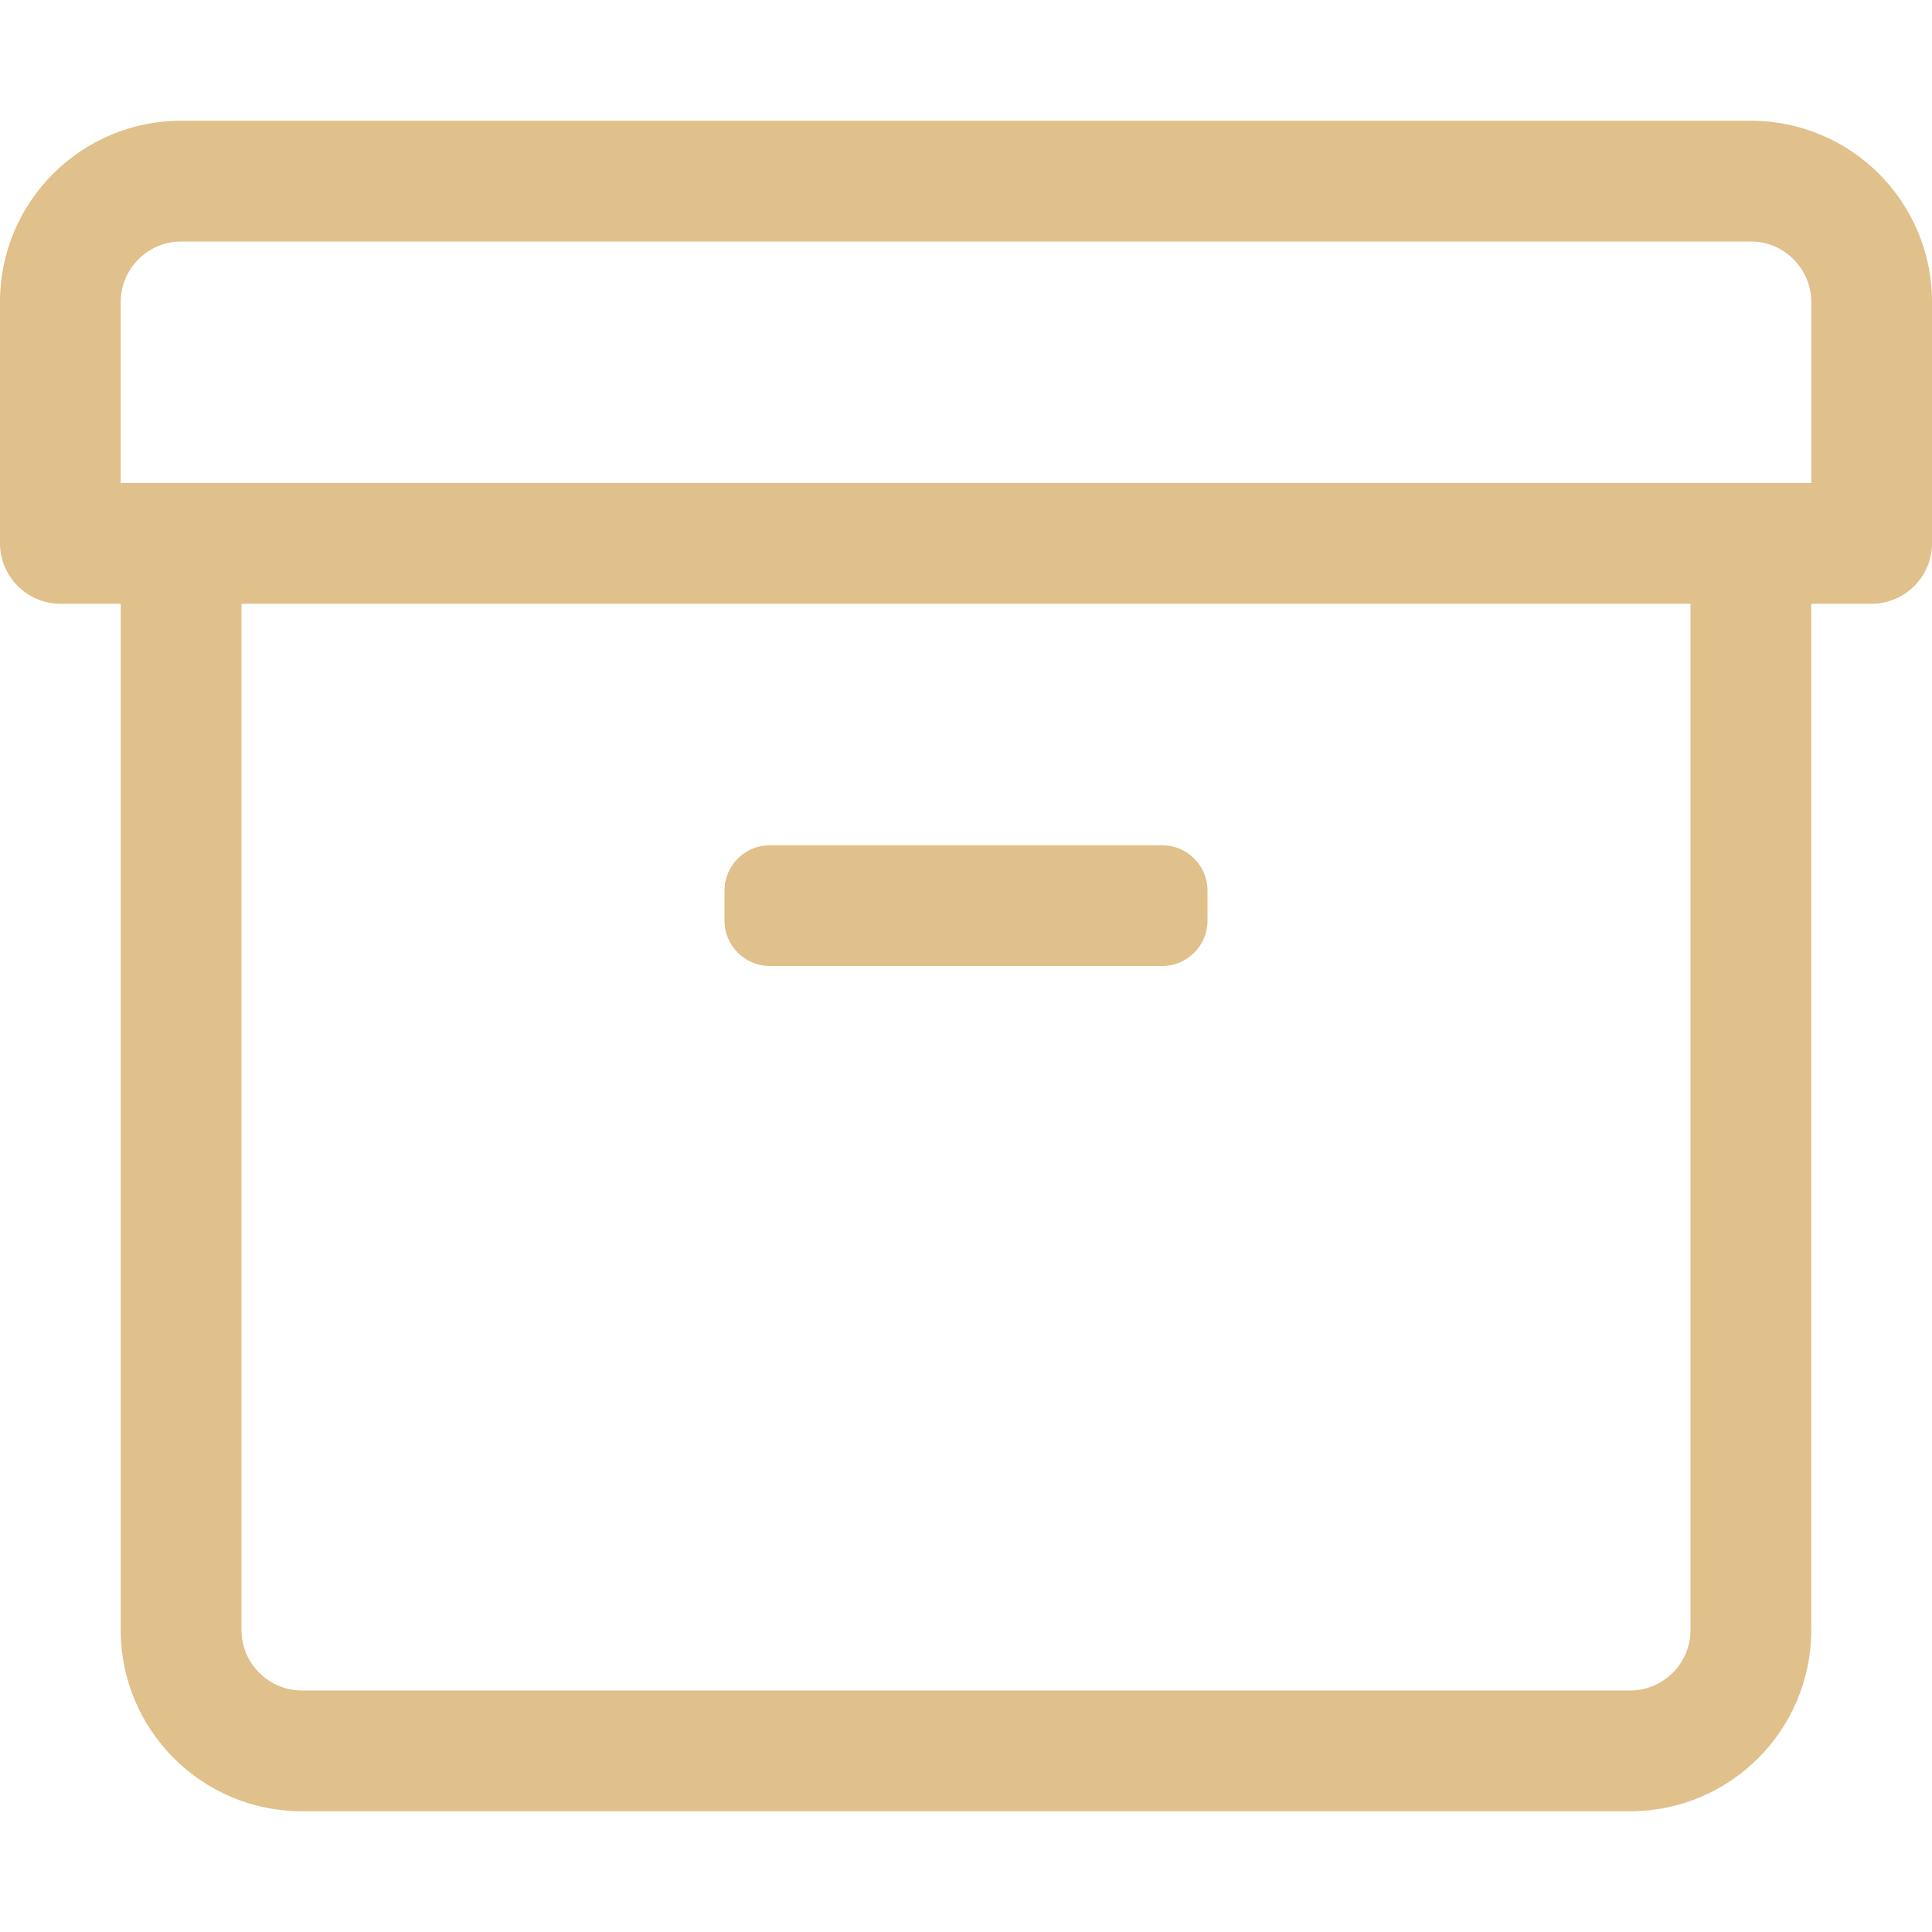
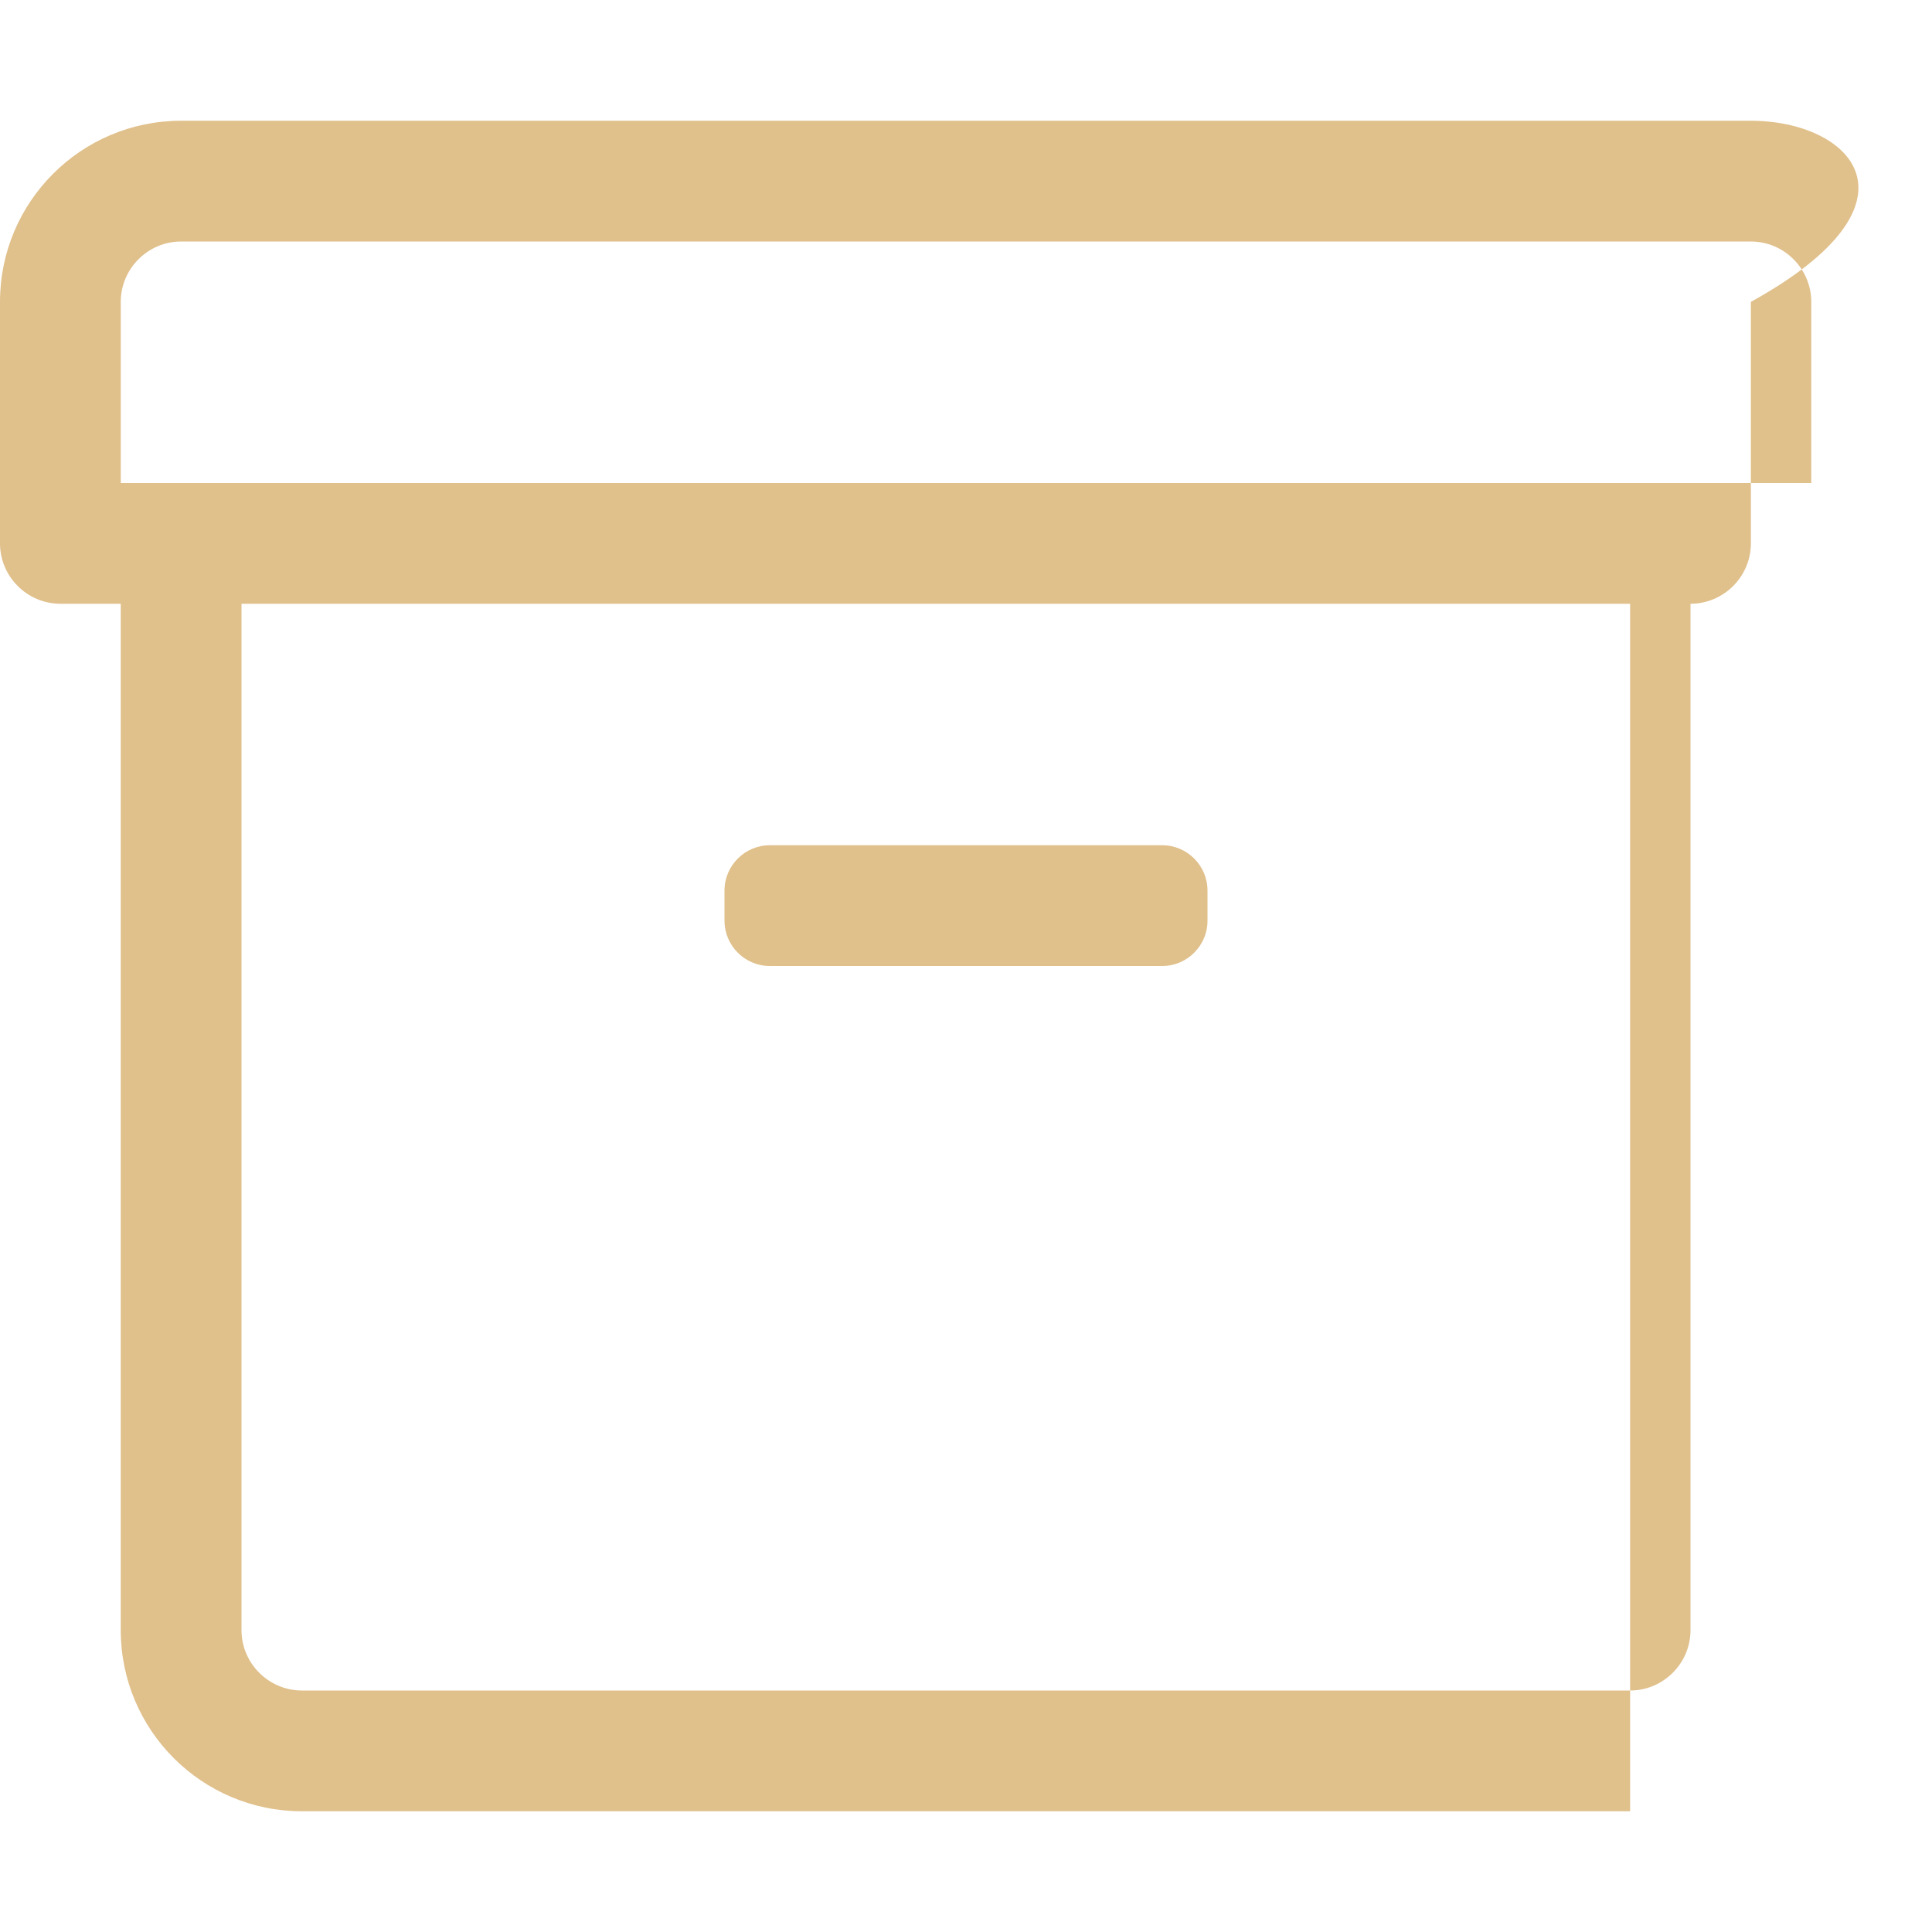
<svg xmlns="http://www.w3.org/2000/svg" version="1.1" id="Layer_1" x="0px" y="0px" viewBox="0 0 512 512" style="enable-background:new 0 0 512 512;" xml:space="preserve">
  <style type="text/css">
	.st0{fill:#E0C08B;}
</style>
-   <path class="st0" d="M464,32H48C21.5,32,0,53.5,0,80v64c0,8.8,7.2,16,16,16h16v272c0,26.5,21.5,48,48,48h352c26.5,0,48-21.5,48-48  V160h16c8.8,0,16-7.2,16-16V80C512,53.5,490.5,32,464,32z M448,432c0,8.8-7.2,16-16,16H80c-8.8,0-16-7.2-16-16V160h384V432z   M480,128H32V80c0-8.8,7.2-16,16-16h416c8.8,0,16,7.2,16,16V128z M204,256h104c6.6,0,12-5.4,12-12v-8c0-6.6-5.4-12-12-12H204  c-6.6,0-12,5.4-12,12v8C192,250.6,197.4,256,204,256z" />
+   <path class="st0" d="M464,32H48C21.5,32,0,53.5,0,80v64c0,8.8,7.2,16,16,16h16v272c0,26.5,21.5,48,48,48h352V160h16c8.8,0,16-7.2,16-16V80C512,53.5,490.5,32,464,32z M448,432c0,8.8-7.2,16-16,16H80c-8.8,0-16-7.2-16-16V160h384V432z   M480,128H32V80c0-8.8,7.2-16,16-16h416c8.8,0,16,7.2,16,16V128z M204,256h104c6.6,0,12-5.4,12-12v-8c0-6.6-5.4-12-12-12H204  c-6.6,0-12,5.4-12,12v8C192,250.6,197.4,256,204,256z" />
</svg>